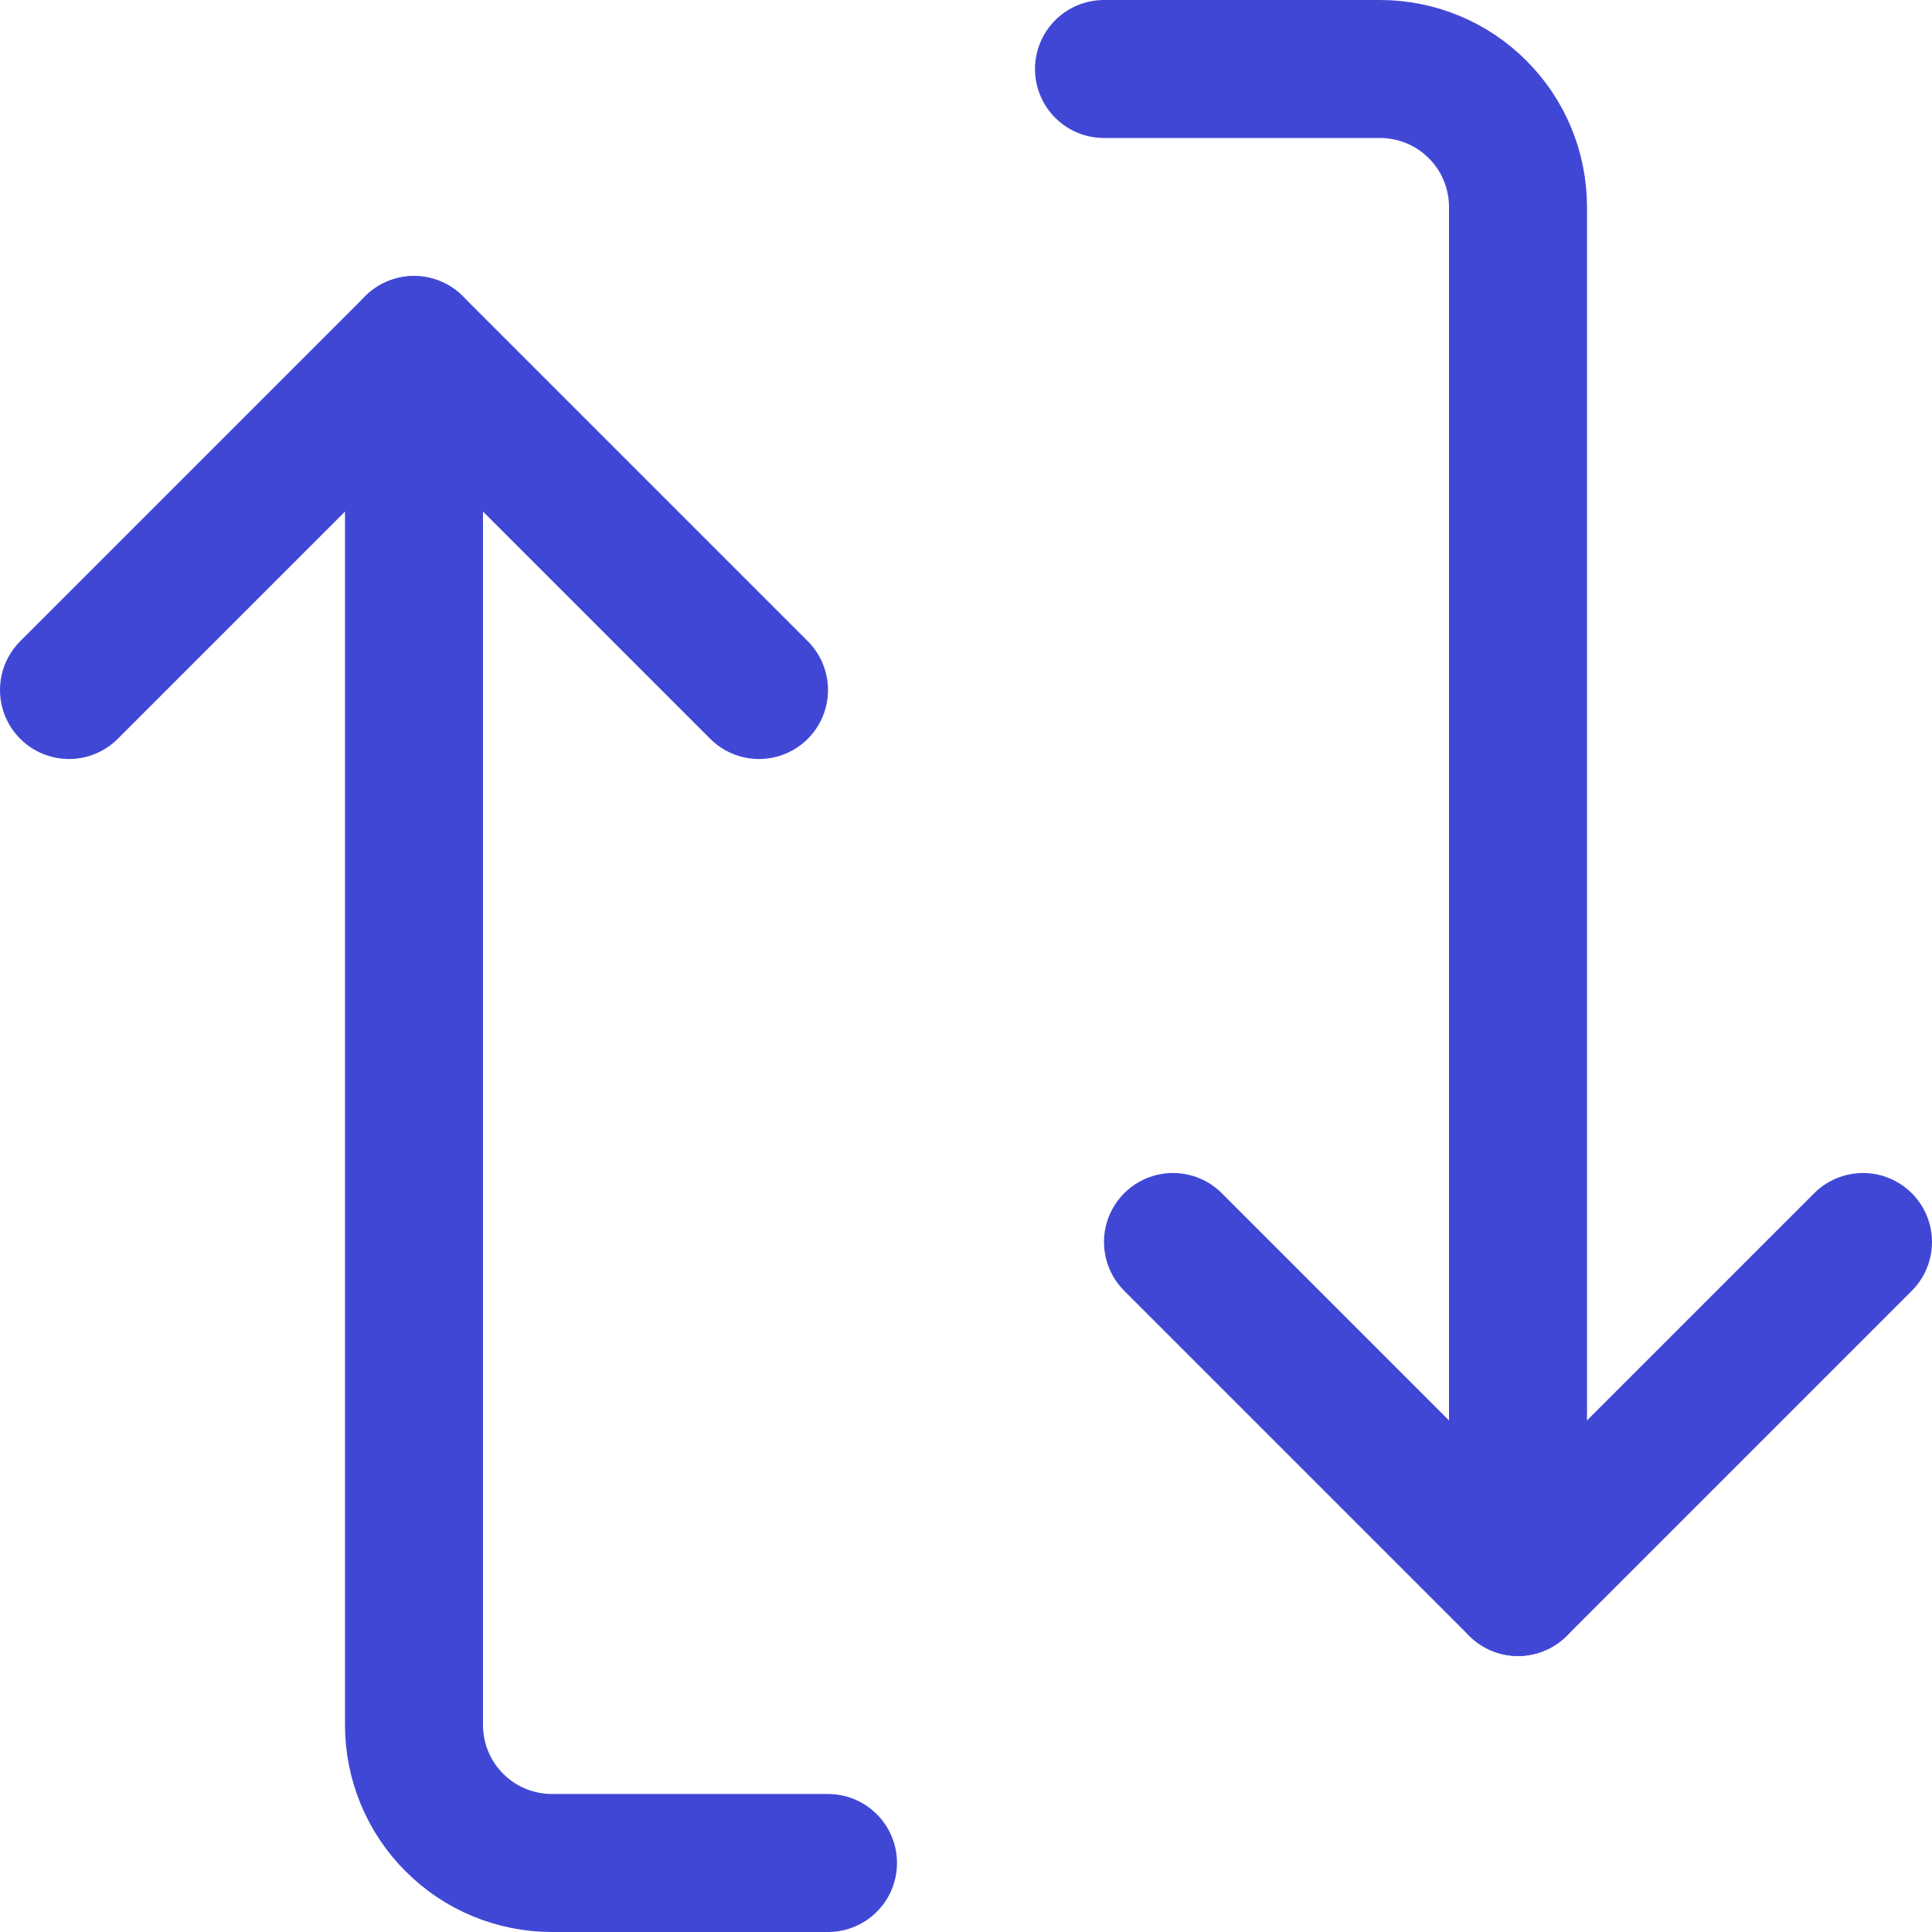
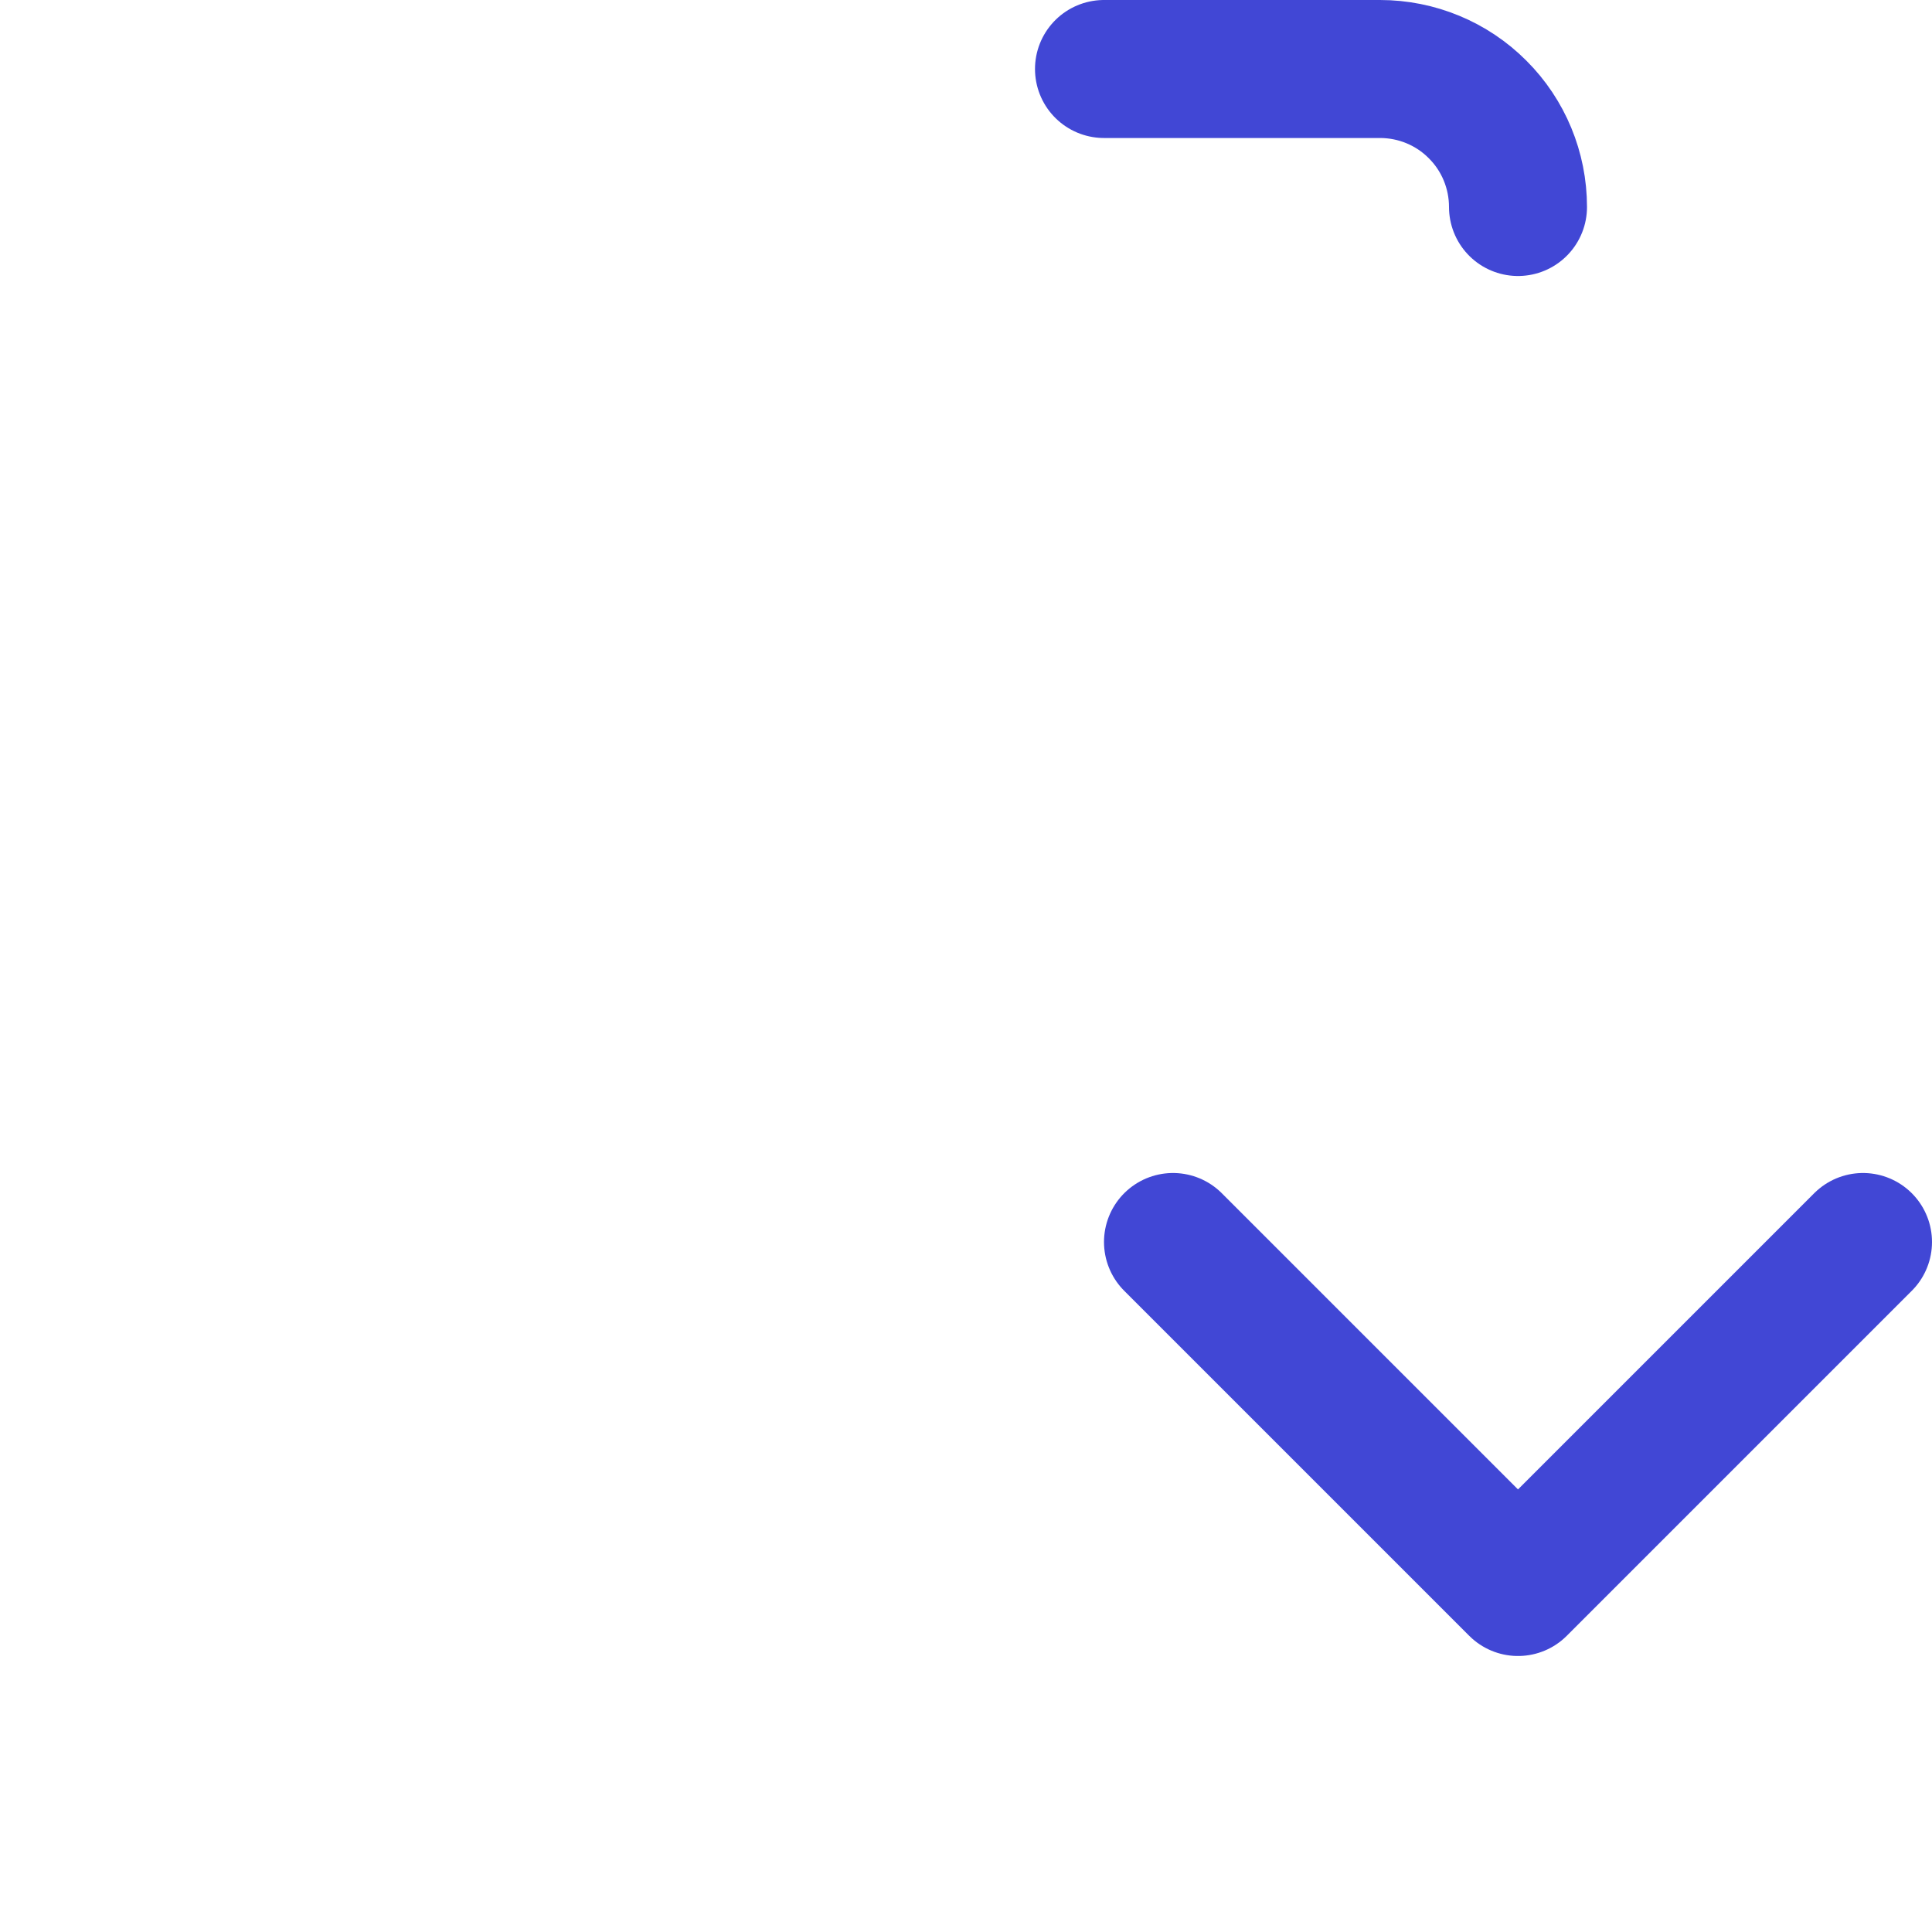
<svg xmlns="http://www.w3.org/2000/svg" fill="none" viewBox="0 0 14 14" id="Arrow-Reload-Vertical-1--Streamline-Core">
  <desc>Arrow Reload Vertical 1 Streamline Icon: https://streamlinehq.com</desc>
  <g id="arrow-reload-vertical-1--arrows-load-arrow-sync-square-loading-reload-synchronize">
-     <path id="Vector" stroke="#4147d5" stroke-linecap="round" stroke-linejoin="round" d="M0.5 5 3 2.5 5.5 5" stroke-width="1" />
-     <path id="Vector_2" stroke="#4147d5" stroke-linecap="round" stroke-linejoin="round" d="M6 13.5H4c-0.265 0 -0.52 -0.105 -0.707 -0.293C3.105 13.02 3 12.765 3 12.5v-10" stroke-width="1" />
    <path id="Vector_3" stroke="#4147d5" stroke-linecap="round" stroke-linejoin="round" d="M13.5 9 11 11.5 8.5 9" stroke-width="1" />
-     <path id="Vector_4" stroke="#4147d5" stroke-linecap="round" stroke-linejoin="round" d="M8 0.5h2c0.265 0 0.52 0.105 0.707 0.293C10.895 0.98 11 1.235 11 1.5v10" stroke-width="1" />
+     <path id="Vector_4" stroke="#4147d5" stroke-linecap="round" stroke-linejoin="round" d="M8 0.5h2c0.265 0 0.52 0.105 0.707 0.293C10.895 0.98 11 1.235 11 1.5" stroke-width="1" />
  </g>
</svg>